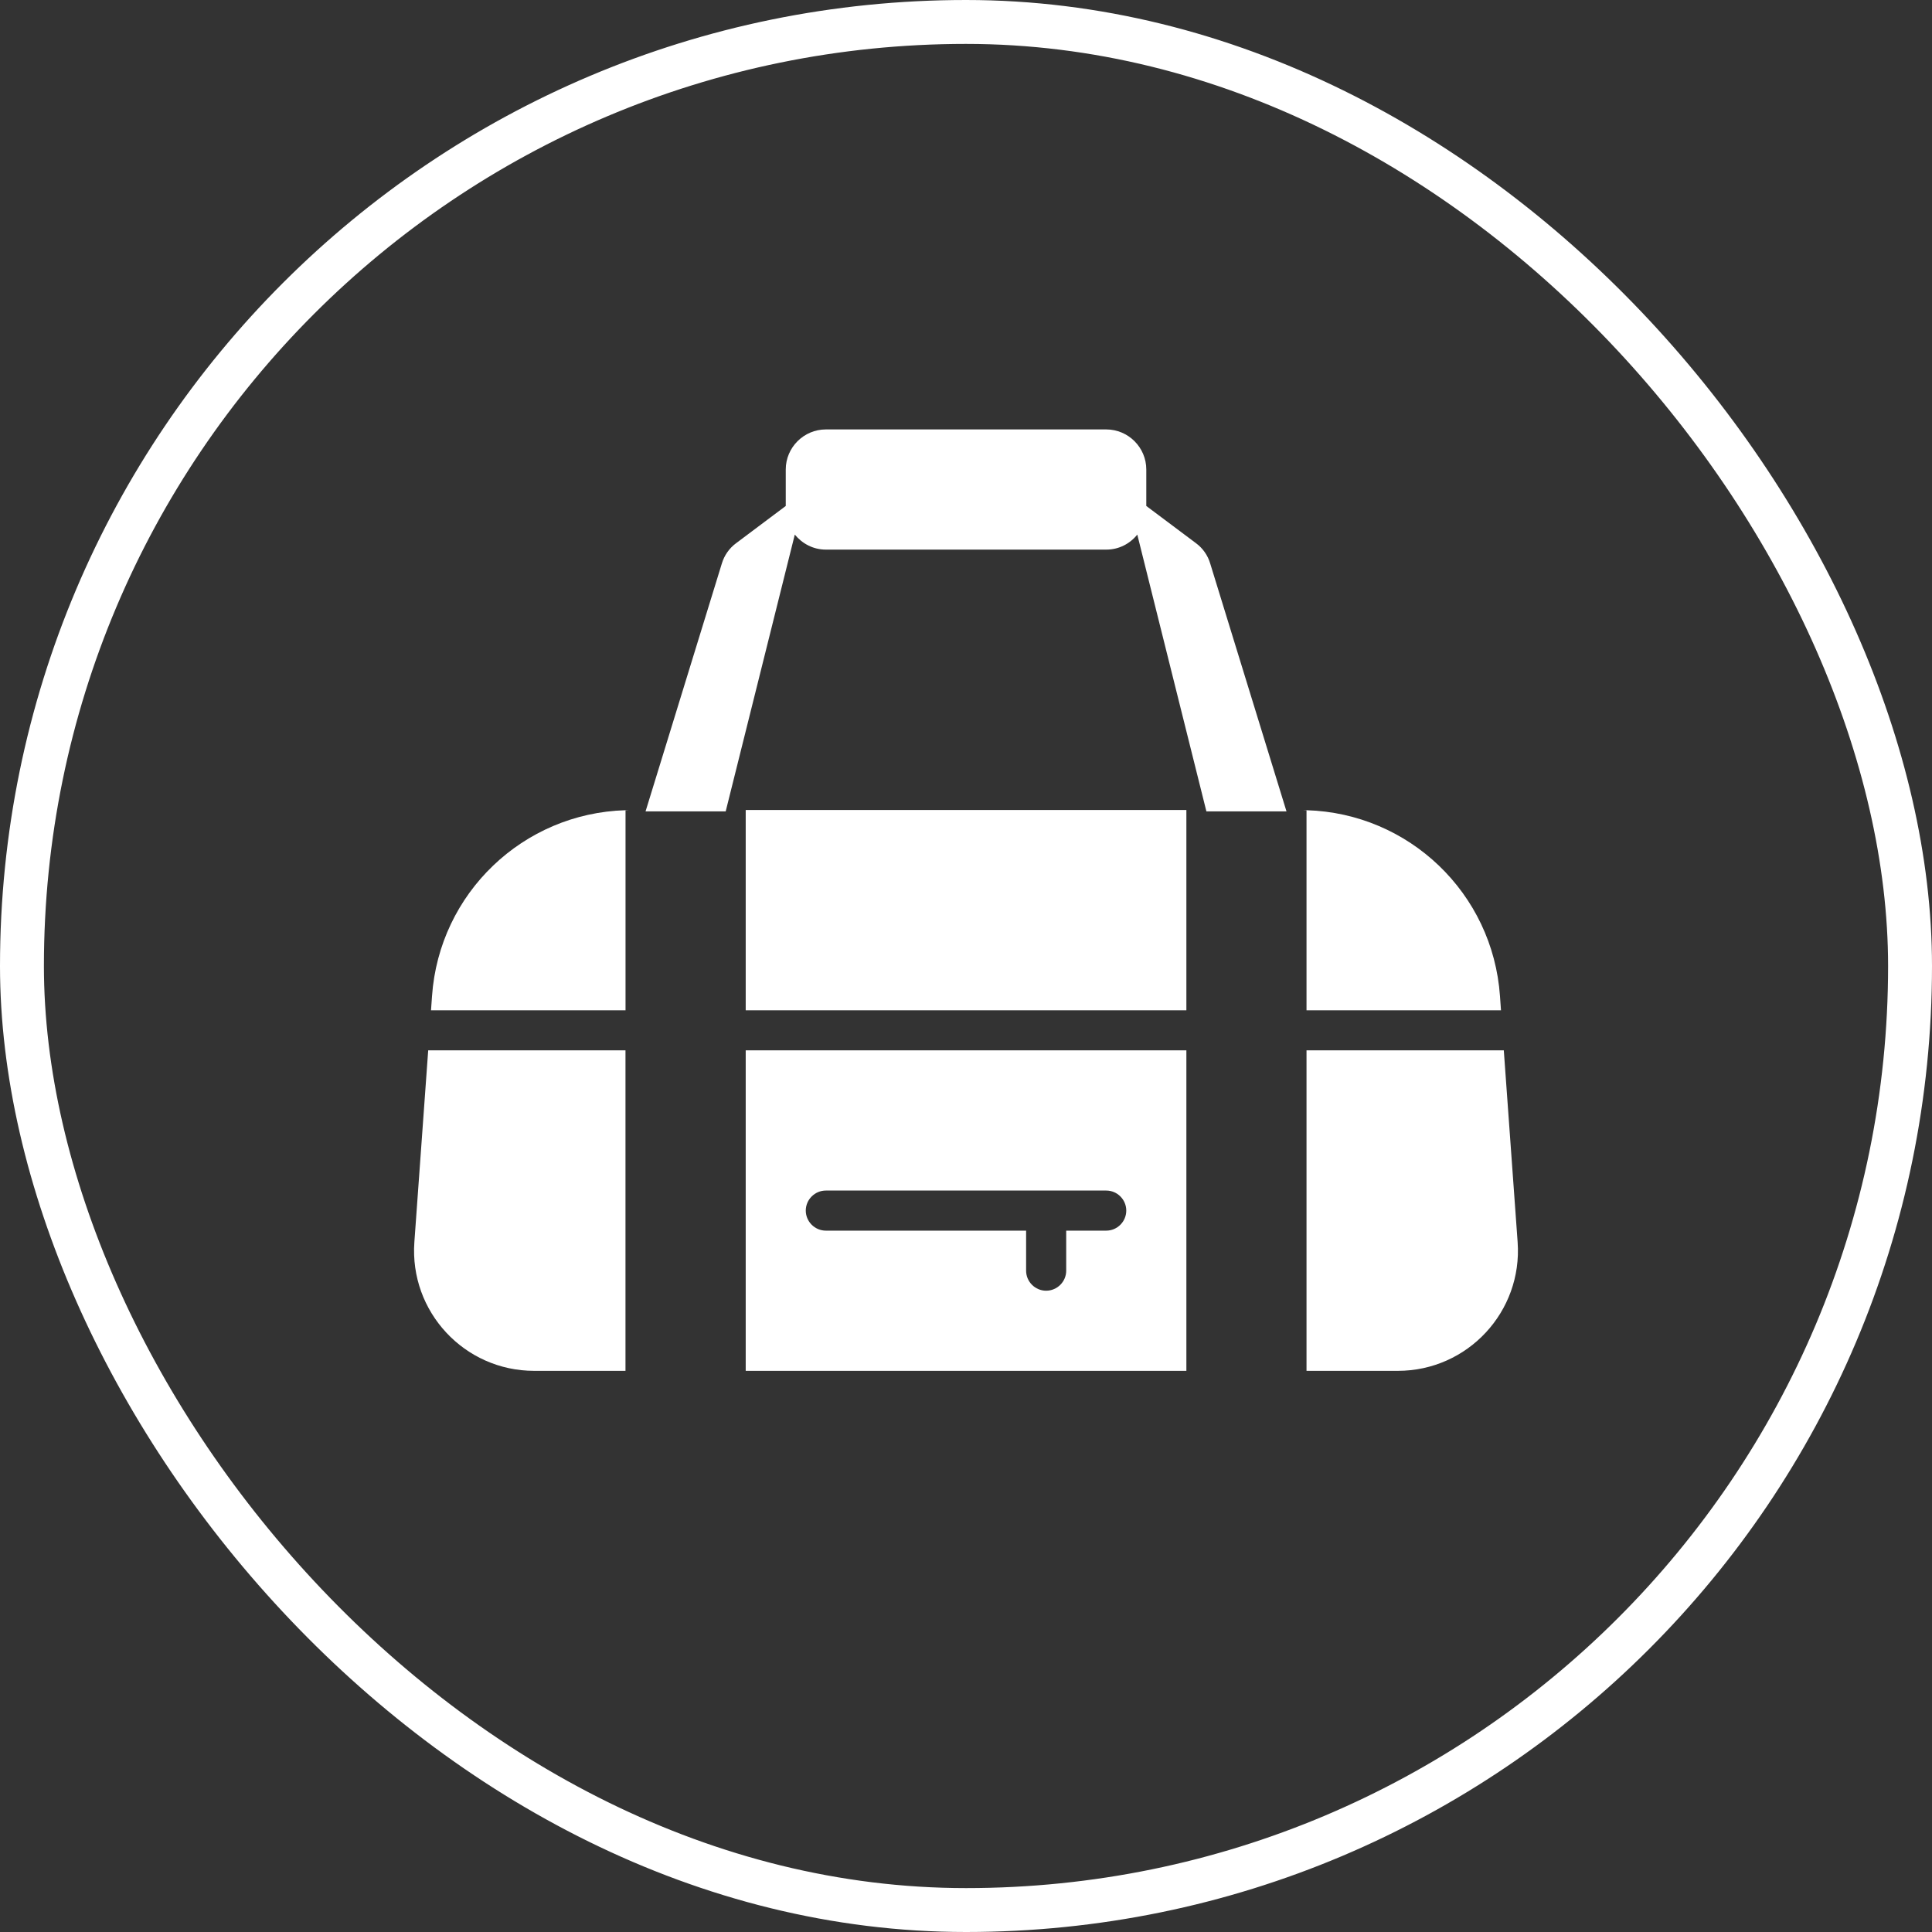
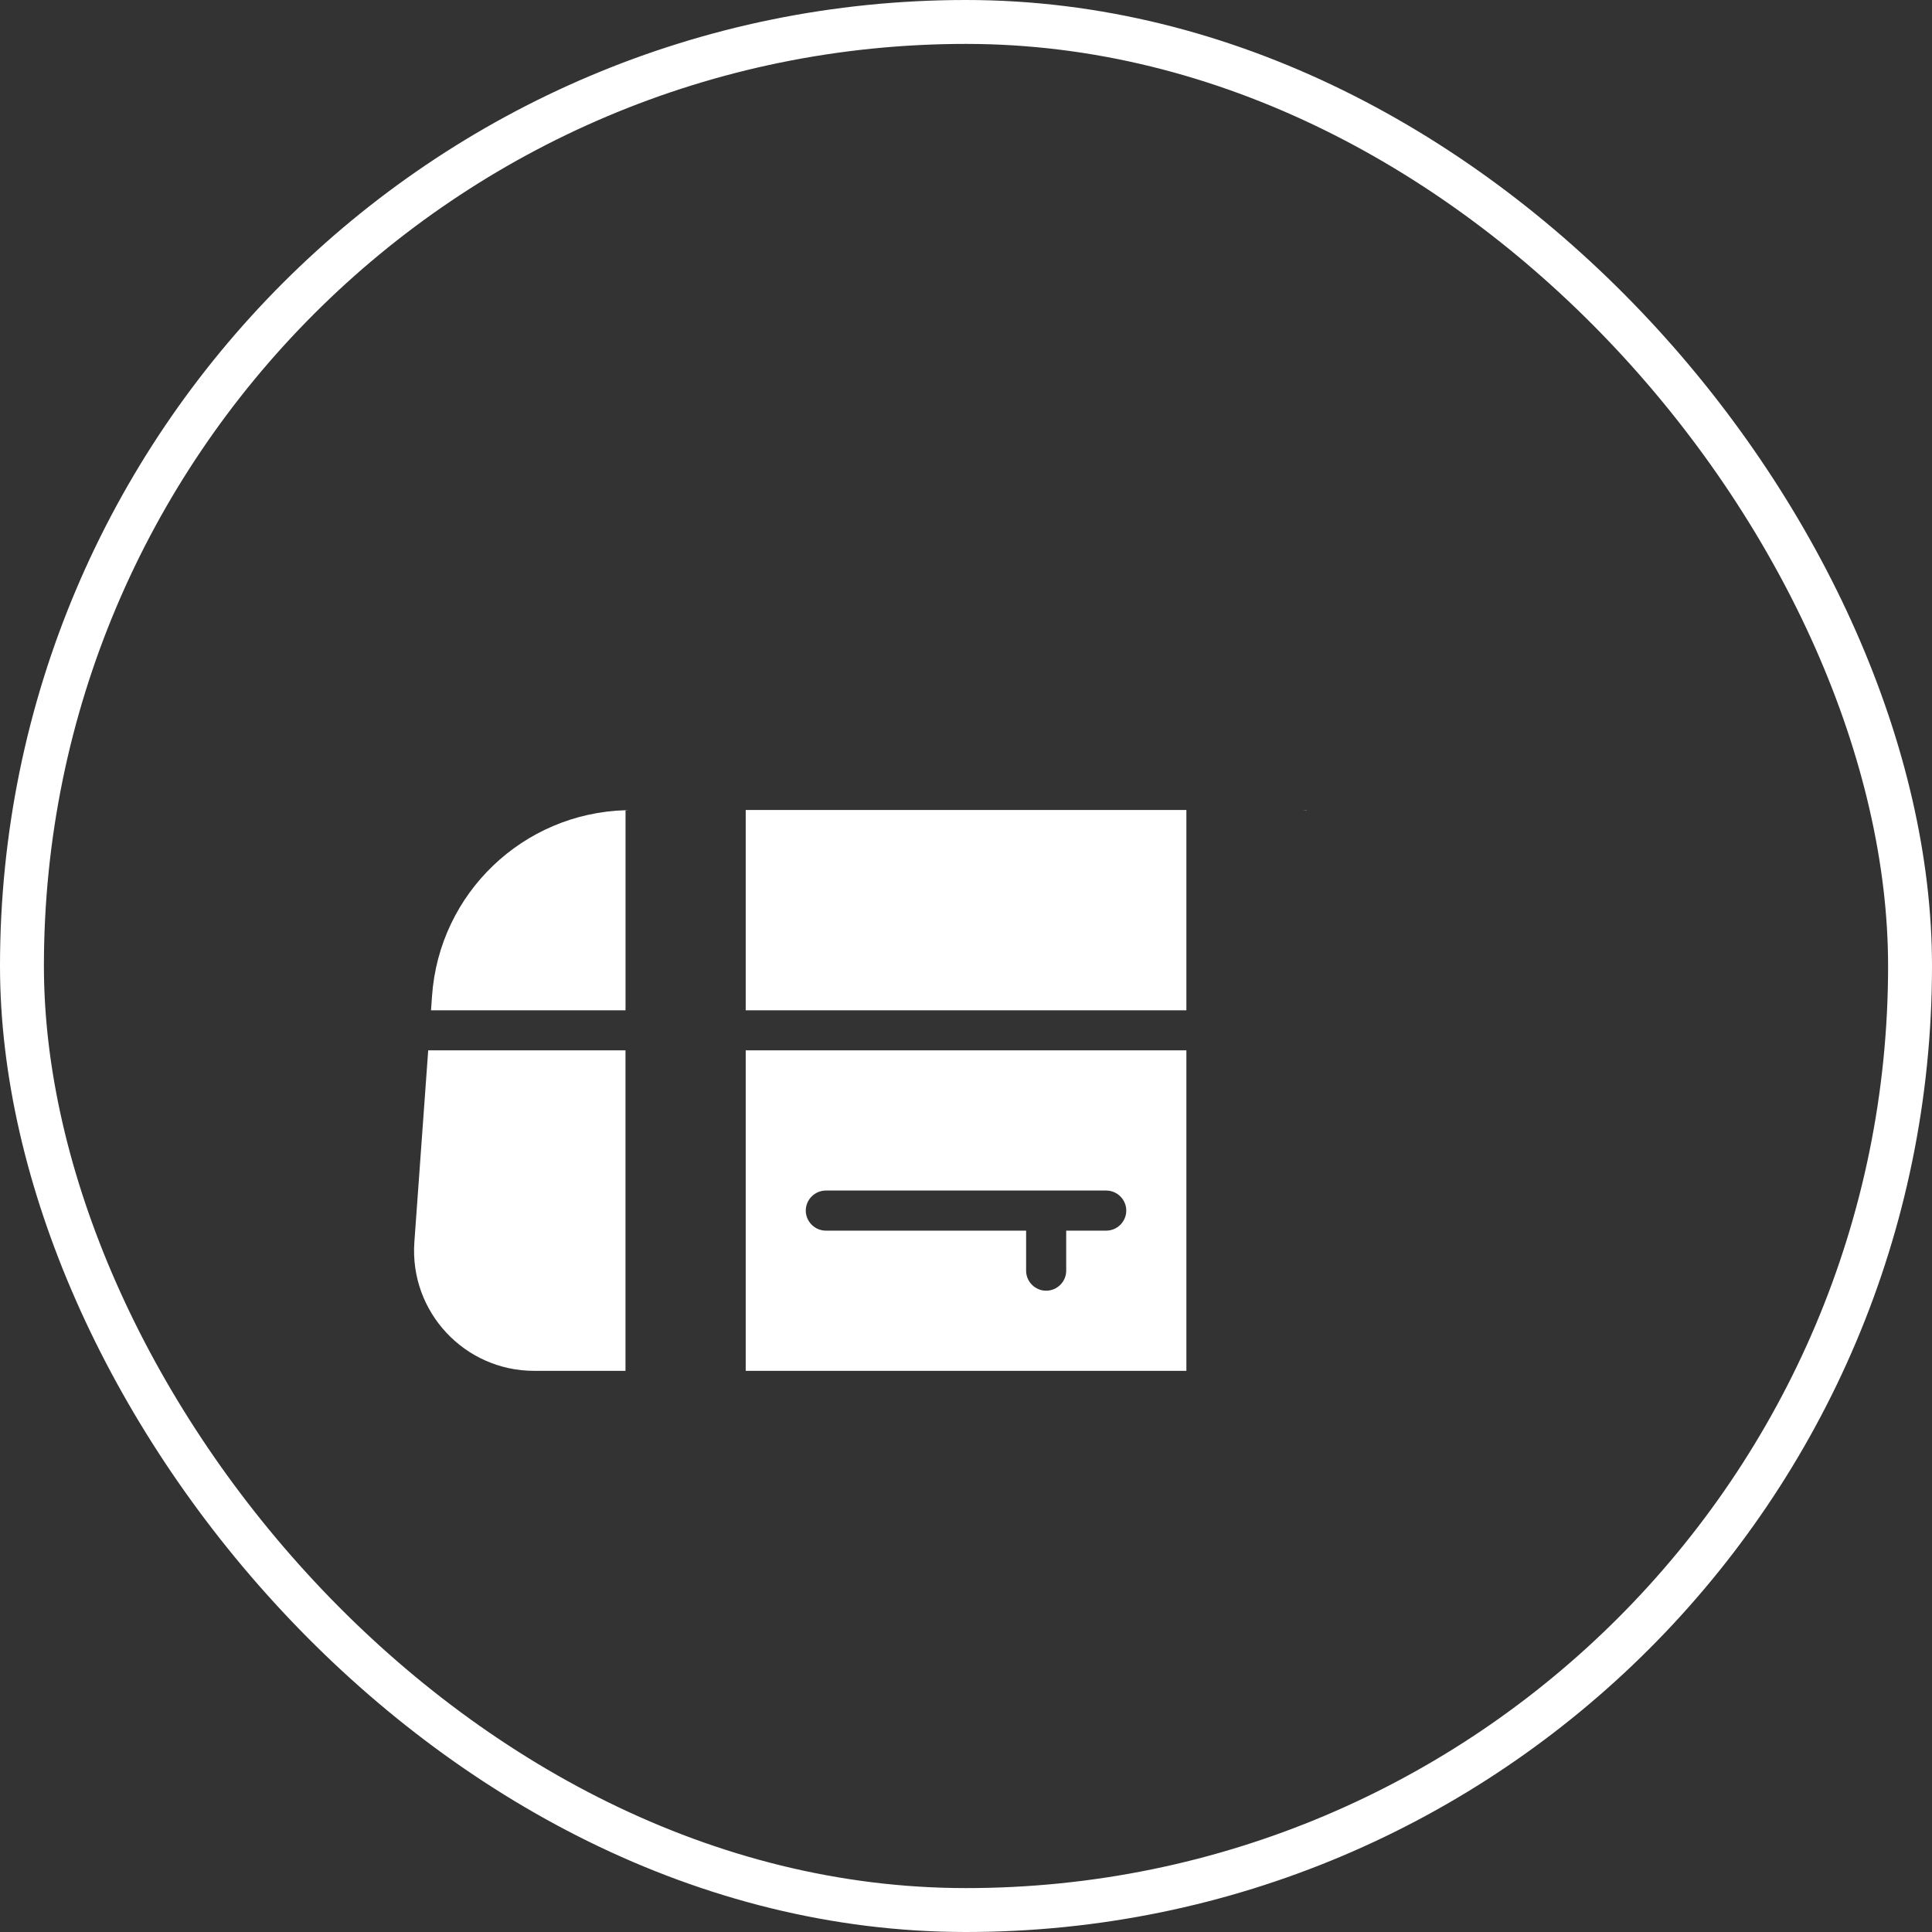
<svg xmlns="http://www.w3.org/2000/svg" fill="none" viewBox="0 0 44 44" height="44" width="44">
  <rect x="0" y="0" width="44" height="44" fill="#333333" stroke="none" />
  <rect stroke="white" rx="21.5" height="43" width="43" y="0.5" x="0.5" />
-   <path fill="white" d="M34.563 28.287L34.248 23.921H29.755V31.22H31.835C33.422 31.22 34.677 29.874 34.563 28.287Z" />
  <path fill="white" d="M9.437 28.287C9.323 29.874 10.578 31.22 12.165 31.22H14.245V23.921H9.752L9.437 28.287Z" />
  <path fill="white" d="M16.983 31.22H27.019V23.921H16.983V31.22ZM18.808 27.114H25.194C25.445 27.114 25.65 27.32 25.65 27.57C25.65 27.821 25.445 28.027 25.194 28.027H24.282V28.939C24.282 29.19 24.076 29.395 23.825 29.395C23.575 29.395 23.369 29.19 23.369 28.939V28.027H18.808C18.557 28.027 18.351 27.821 18.351 27.57C18.351 27.32 18.557 27.114 18.808 27.114Z" />
  <path fill="white" d="M9.839 22.685L9.816 23.009H14.246V18.452C11.915 18.52 10.003 20.34 9.839 22.685Z" />
  <path fill="white" d="M27.019 18.447H16.983V23.009H27.019V18.447Z" />
-   <path fill="white" d="M34.184 23.009L34.161 22.685C33.997 20.34 32.086 18.52 29.755 18.452V23.009H34.184Z" />
  <path fill="white" d="M14.246 18.452C14.291 18.447 14.341 18.447 14.387 18.447H14.246V18.452Z" />
  <path fill="white" d="M29.755 18.447H29.613C29.659 18.447 29.709 18.447 29.755 18.452V18.447Z" />
-   <path fill="white" d="M27.238 12.371L26.106 11.523V10.692C26.106 10.191 25.696 9.78 25.194 9.78H18.808C18.306 9.78 17.895 10.191 17.895 10.692V11.523L16.764 12.371C16.609 12.485 16.495 12.649 16.44 12.832L14.702 18.479H16.527L18.101 12.175C18.269 12.38 18.52 12.517 18.808 12.517H25.194C25.481 12.517 25.732 12.385 25.901 12.175L27.475 18.479H29.299L27.561 12.832C27.507 12.649 27.393 12.485 27.238 12.371Z" />
</svg>